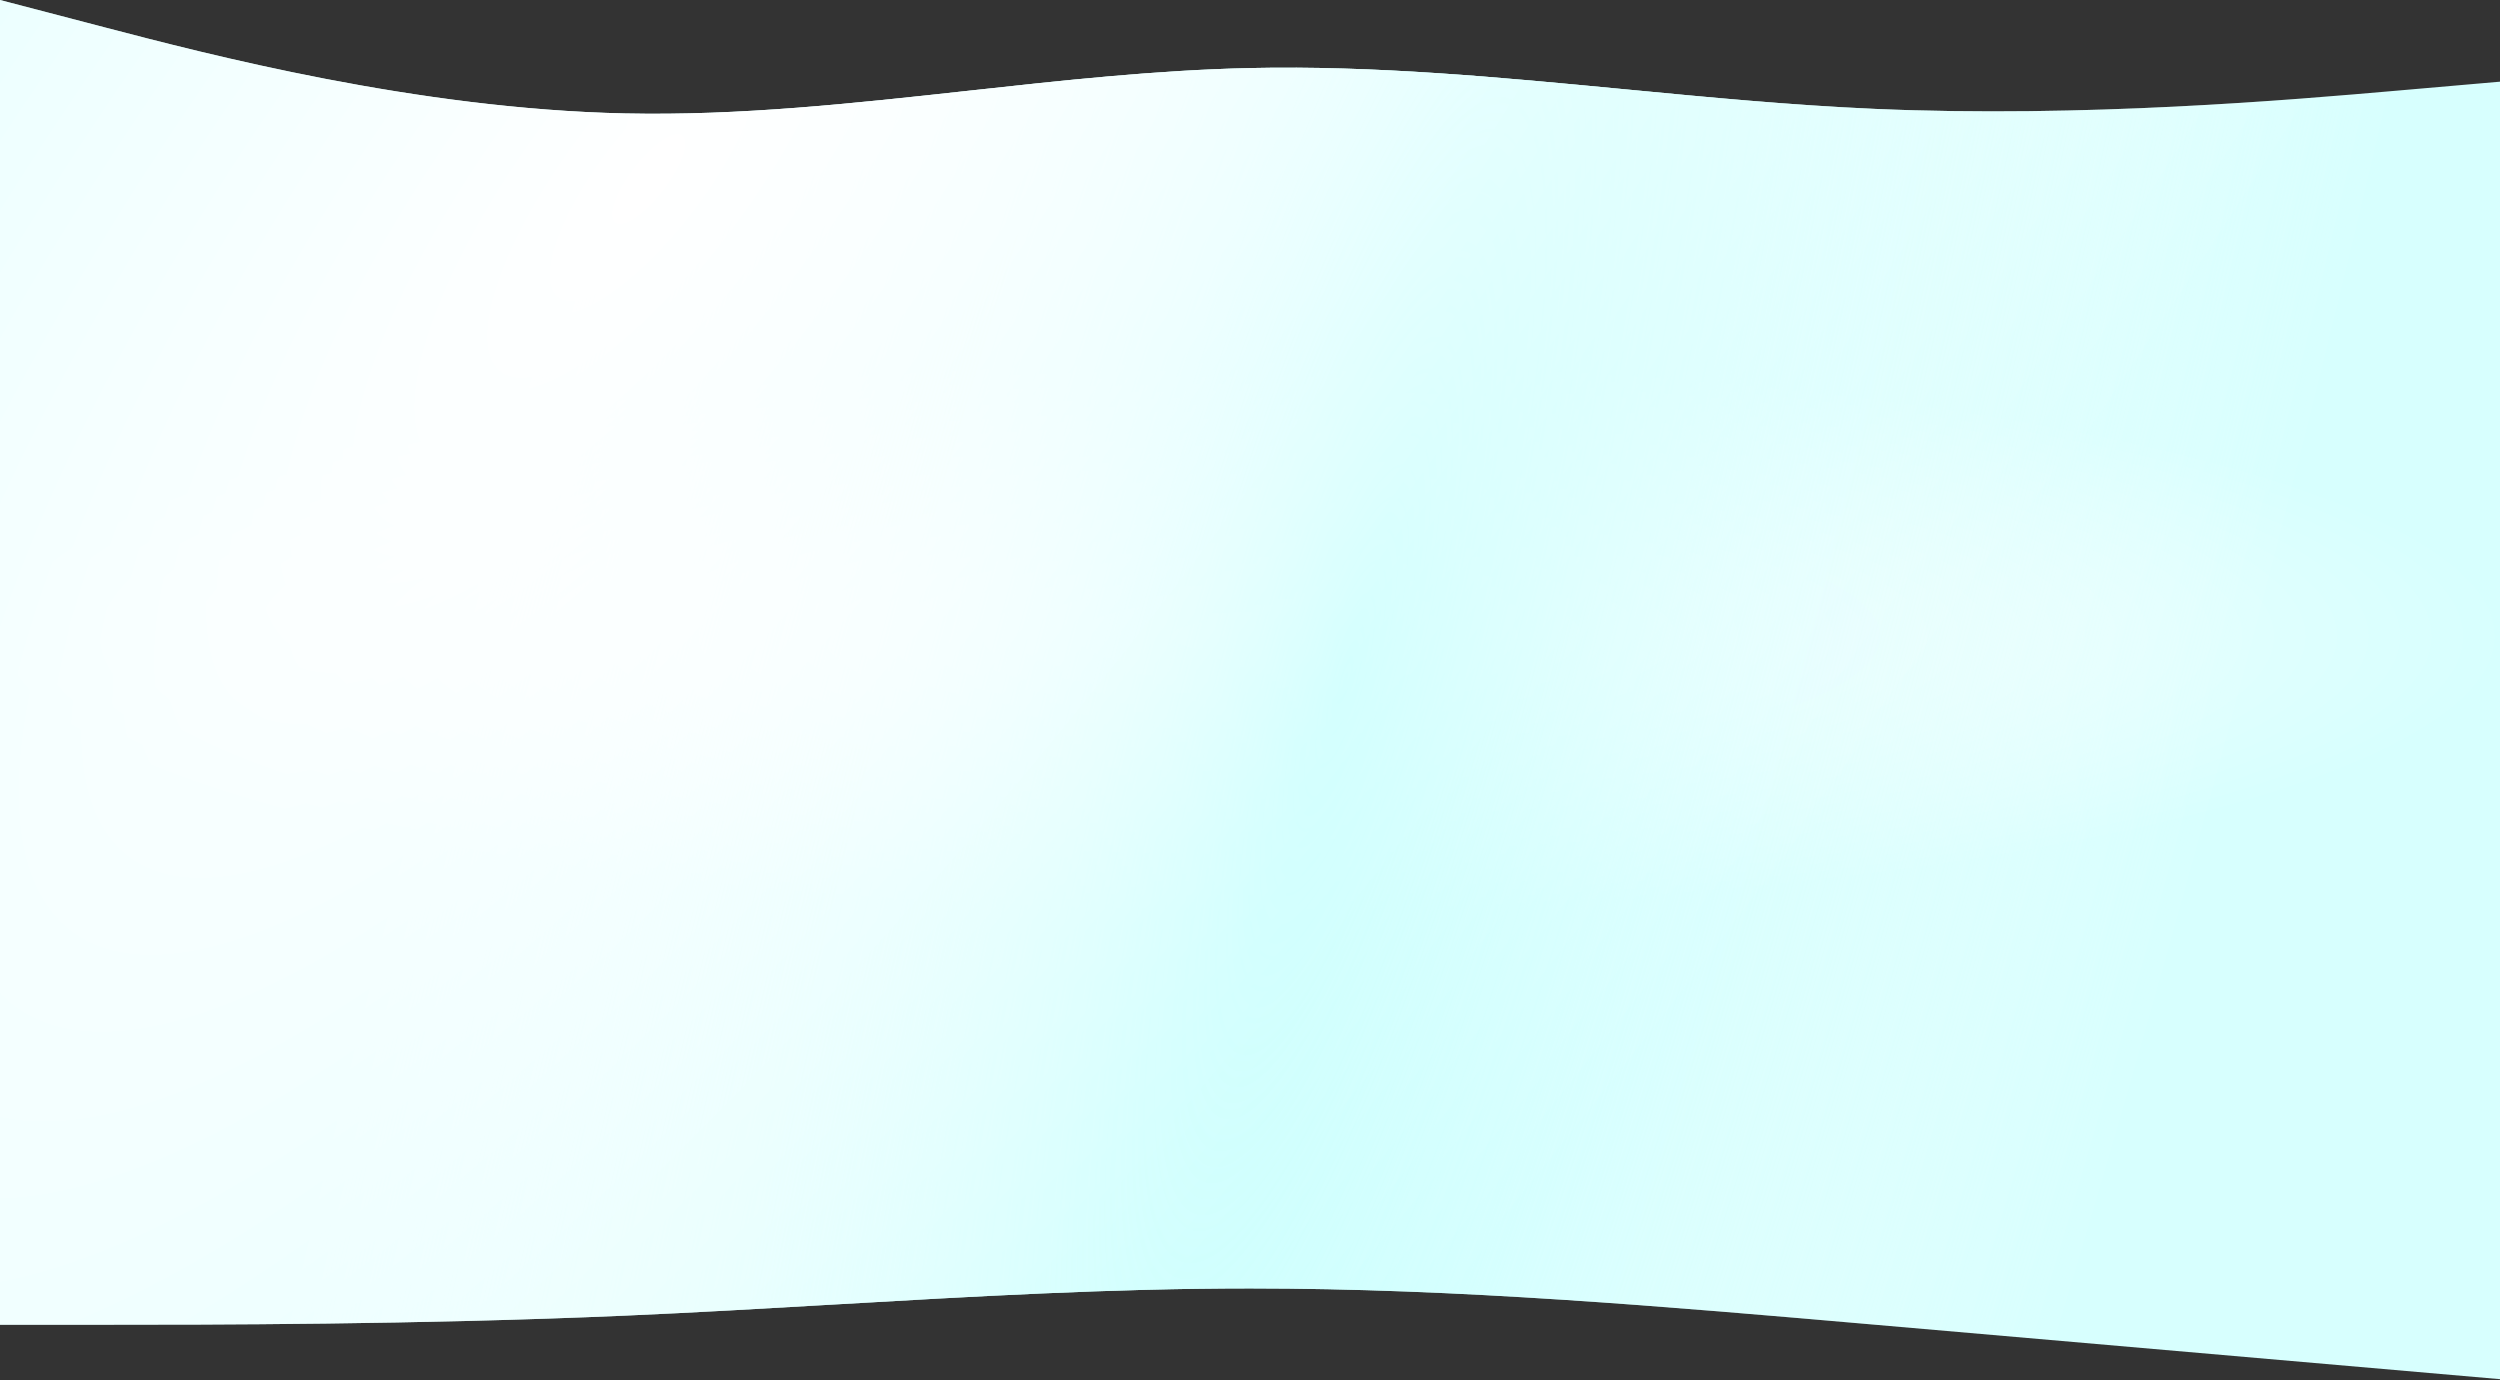
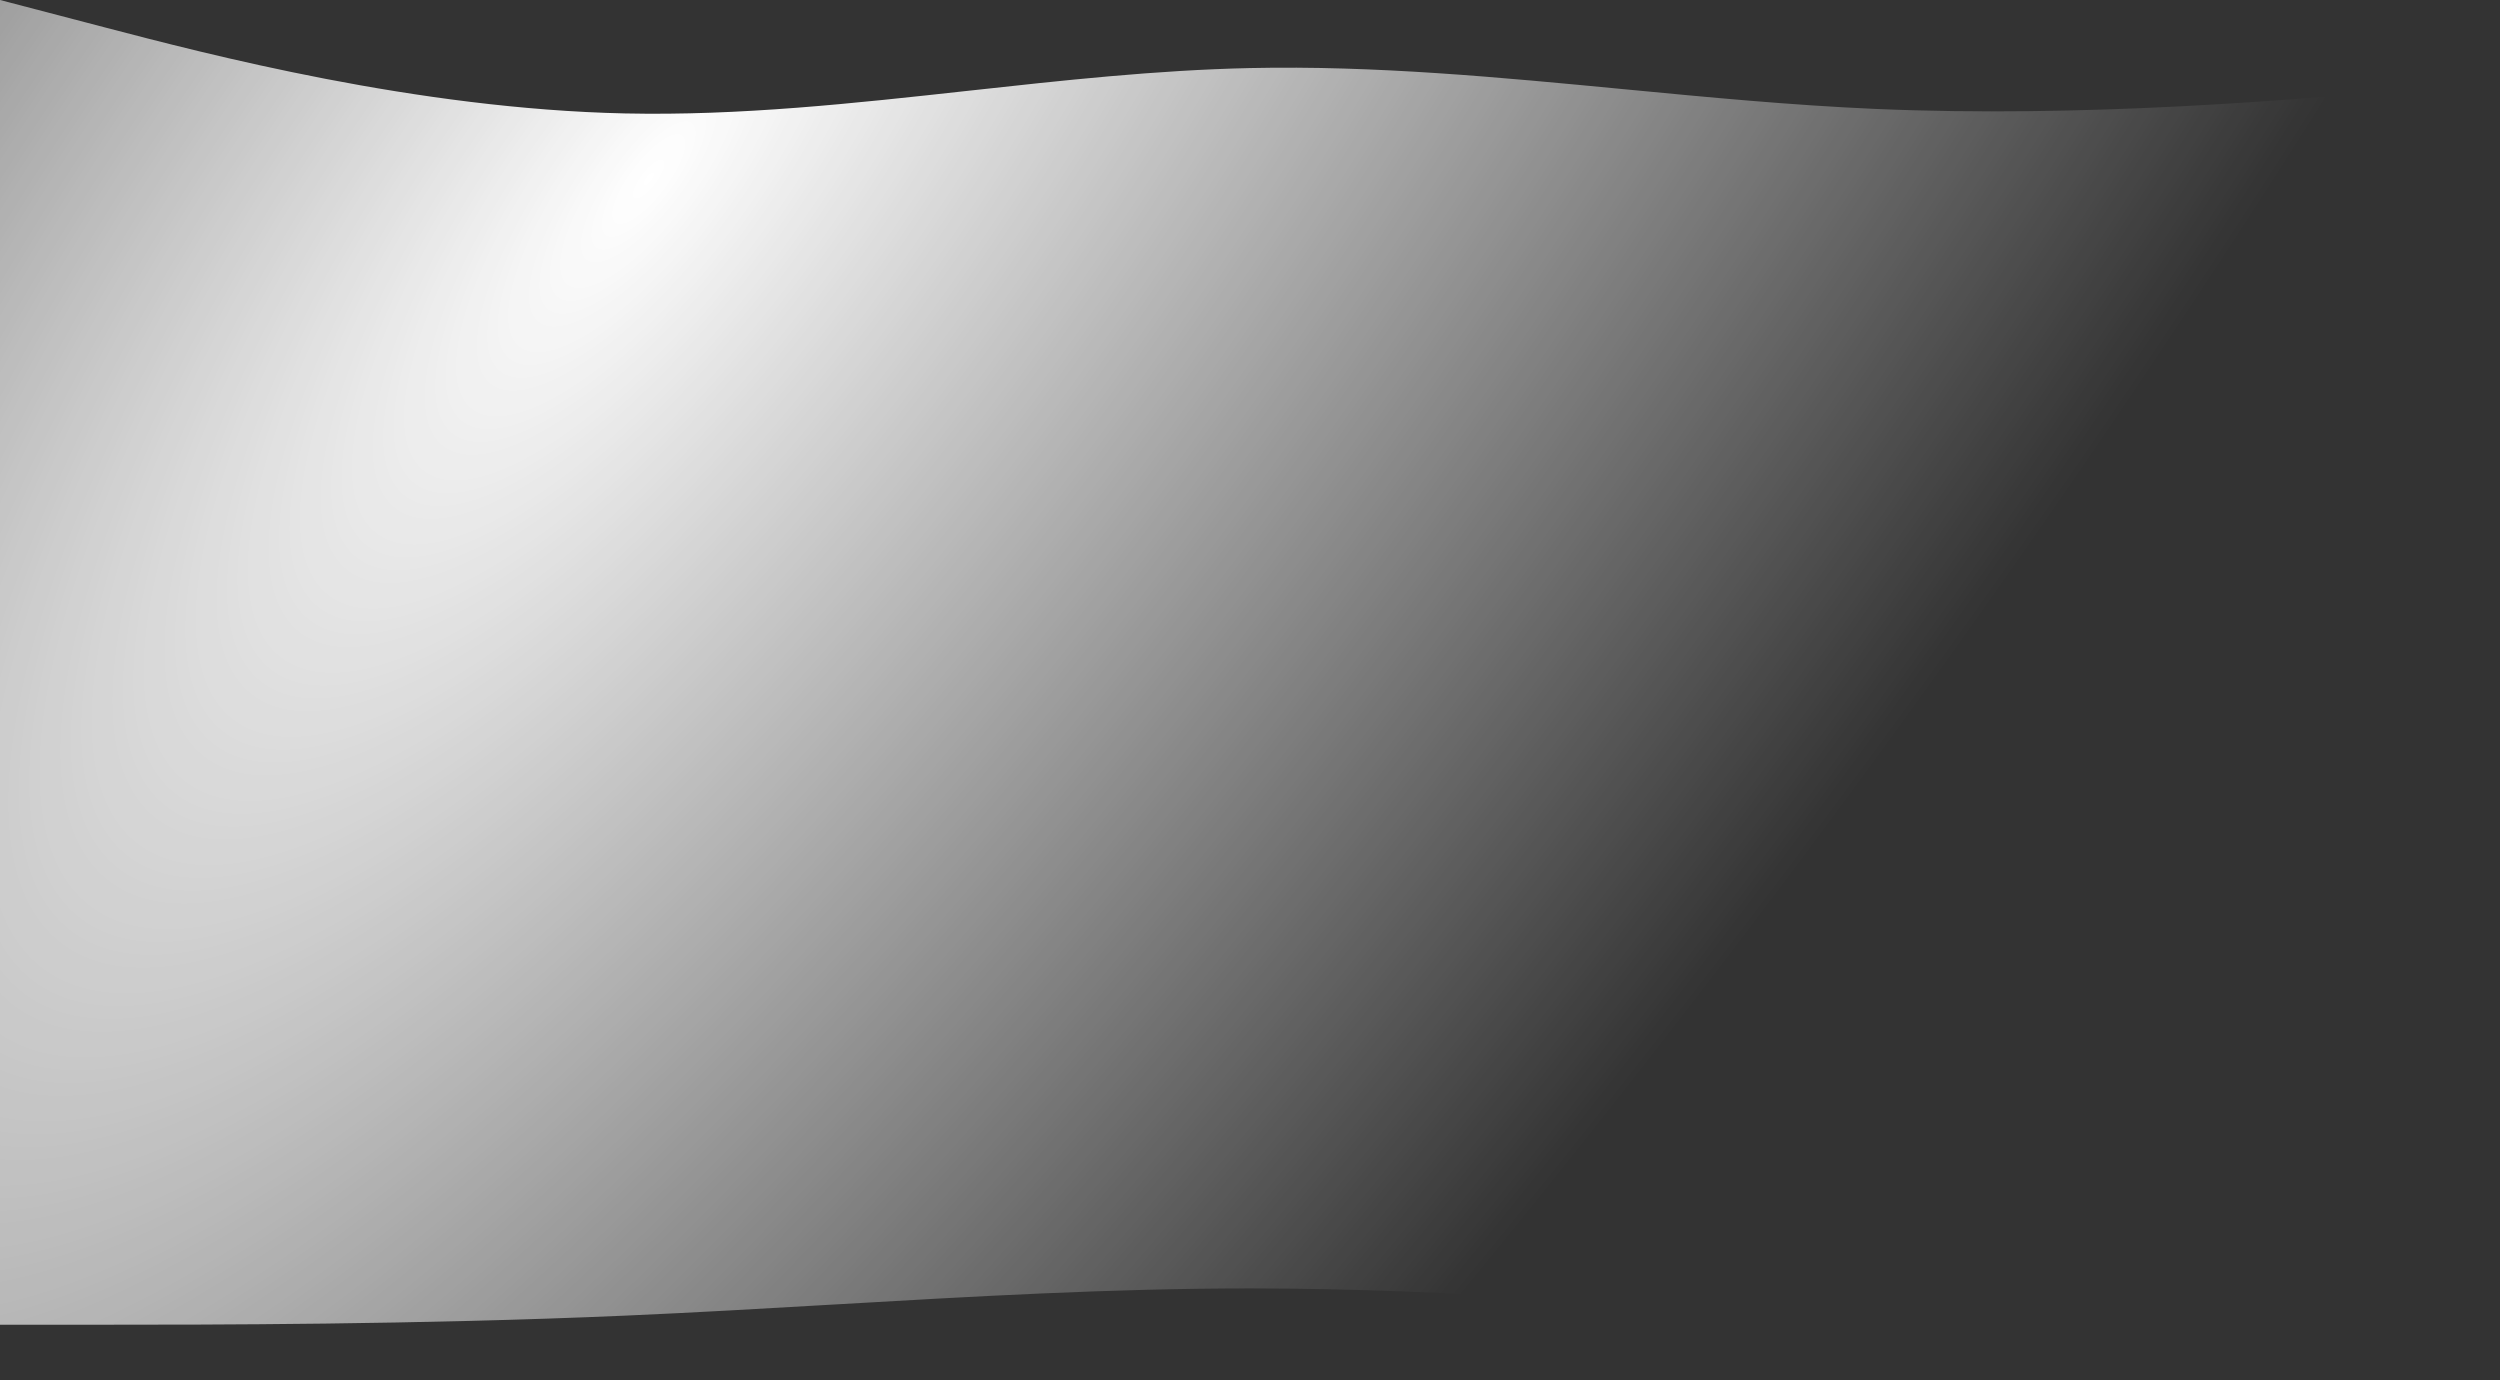
<svg xmlns="http://www.w3.org/2000/svg" viewBox="0 0 1920 1060" fill="none">
  <rect x="0" y="0" width="1920" height="1060" fill="#333333" stroke="none" />
-   <path d="M80 20.91 0 0v1017.38h80c80 0 240 0 400-6.97 53.333-2.32 106.667-5.42 160-8.52 106.667-6.195 213.333-12.39 320-12.39 160 0 320 13.94 480 27.88l480 41.82V62.728l-80 6.97c-80 6.97-240 20.909-400 13.94-64-2.789-128-8.922-192-15.055-96-9.2-192-18.4-288-16.31-72 1.569-144 9.488-216 17.407-88 9.68-176 19.359-264 17.442C320 83.637 160 41.82 80 20.91z" fill="url(#9fz5hy4h1a)" />
-   <path d="M80 20.91 0 0v1017.38h80c80 0 240 0 400-6.97 53.333-2.32 106.667-5.42 160-8.52 106.667-6.195 213.333-12.39 320-12.39 160 0 320 13.94 480 27.88l480 41.82V62.728l-80 6.97c-80 6.97-240 20.909-400 13.94-64-2.789-128-8.922-192-15.055-96-9.2-192-18.4-288-16.31-72 1.569-144 9.488-216 17.407-88 9.68-176 19.359-264 17.442C320 83.637 160 41.82 80 20.91z" fill="url(#e1z5hwatsb)" />
  <path d="M80 20.91 0 0v1017.38h80c80 0 240 0 400-6.97 53.333-2.32 106.667-5.42 160-8.52 106.667-6.195 213.333-12.39 320-12.39 160 0 320 13.94 480 27.88l480 41.82V62.728l-80 6.97c-80 6.97-240 20.909-400 13.94-64-2.789-128-8.922-192-15.055-96-9.2-192-18.4-288-16.31-72 1.569-144 9.488-216 17.407-88 9.68-176 19.359-264 17.442C320 83.637 160 41.82 80 20.91z" fill="url(#nign7co5vc)" />
  <defs>
    <radialGradient id="9fz5hy4h1a" cx="0" cy="0" r="1" gradientUnits="userSpaceOnUse" gradientTransform="matrix(960 0 0 212.392 960 488.607)">
      <stop stop-color="#FFFEFF" />
      <stop offset="1" stop-color="#D7FFFE" />
    </radialGradient>
    <radialGradient id="e1z5hwatsb" cx="0" cy="0" r="1" gradientUnits="userSpaceOnUse" gradientTransform="matrix(-653 -178.91 879.88 -3211.455 1033.5 522.084)">
      <stop stop-color="#BCFFFD" />
      <stop offset="1" stop-color="#fff" stop-opacity="0" />
    </radialGradient>
    <radialGradient id="nign7co5vc" cx="0" cy="0" r="1" gradientUnits="userSpaceOnUse" gradientTransform="matrix(816.003 622.01 -1805.664 2368.814 494.5 139.154)">
      <stop stop-color="#fff" />
      <stop offset="1" stop-color="#fff" stop-opacity="0" />
    </radialGradient>
  </defs>
</svg>